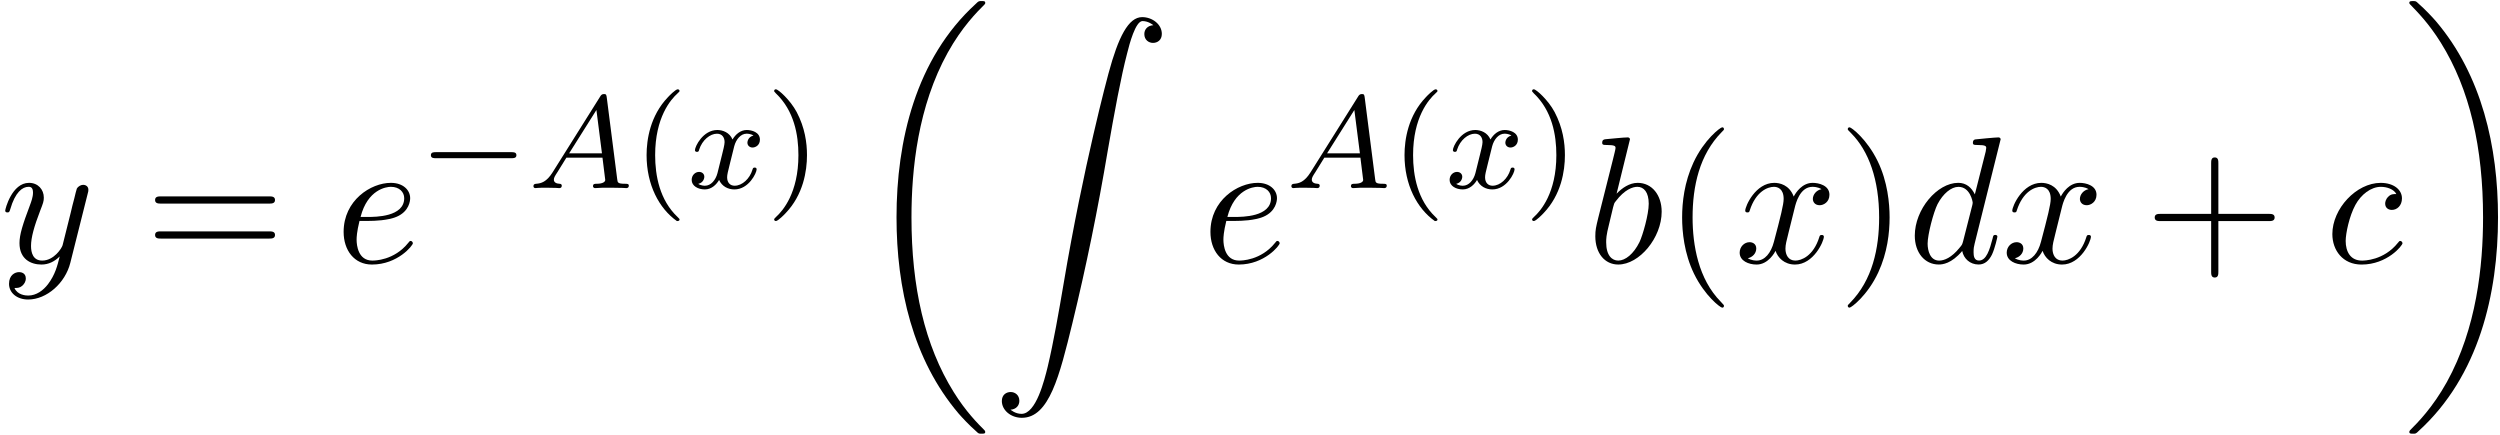
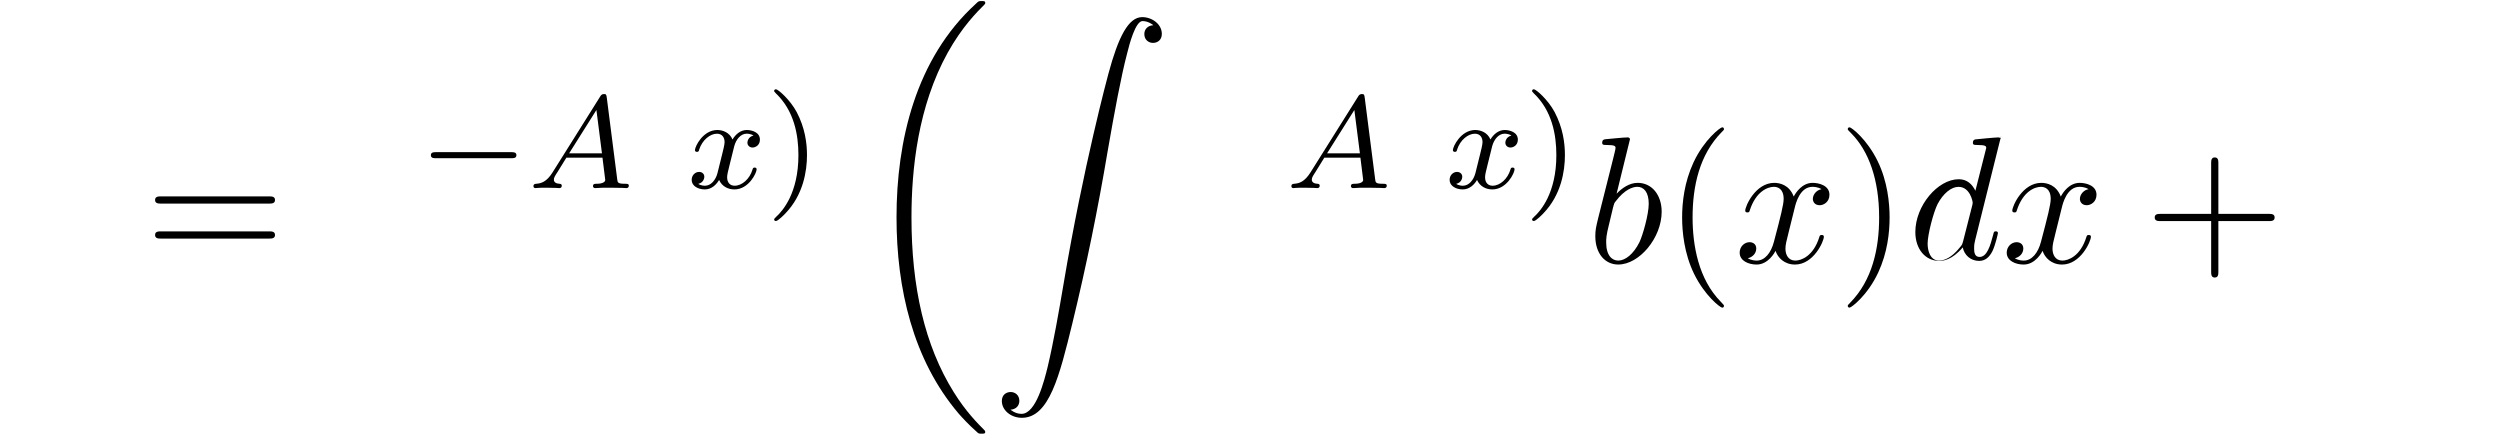
<svg xmlns="http://www.w3.org/2000/svg" xmlns:xlink="http://www.w3.org/1999/xlink" width="253" height="44" viewBox="1872.02 1483.151 151.233 26.301">
  <defs>
    <path id="g0-18" d="m7.636 25.625c0-.044-.022-.065-.044-.098c-.404-.404-1.135-1.135-1.865-2.313c-1.756-2.815-2.553-6.36-2.553-10.56c0-2.935 .393-6.72 2.193-9.971c.862-1.549 1.756-2.444 2.236-2.924c.033-.033 .033-.055 .033-.087c0-.109-.076-.109-.229-.109s-.175 0-.338 .164c-3.655 3.327-4.8 8.324-4.8 12.916c0 4.287 .982 8.607 3.753 11.869c.218 .251 .633 .698 1.08 1.091c.131 .131 .153 .131 .305 .131s.229 0 .229-.109z" />
-     <path id="g0-19" d="m5.749 12.655c0-4.287-.982-8.607-3.753-11.869c-.218-.251-.633-.698-1.08-1.091c-.131-.131-.153-.131-.305-.131c-.131 0-.229 0-.229 .109c0 .044 .044 .087 .065 .109c.382 .393 1.113 1.124 1.844 2.302c1.756 2.815 2.553 6.36 2.553 10.56c0 2.935-.393 6.72-2.193 9.971c-.862 1.549-1.767 2.455-2.225 2.913c-.022 .033-.044 .065-.044 .098c0 .109 .098 .109 .229 .109c.153 0 .175 0 .338-.164c3.655-3.327 4.8-8.324 4.8-12.916z" />
    <path id="g0-90" d="m1.135 23.749c.349-.022 .535-.262 .535-.535c0-.36-.273-.535-.524-.535c-.262 0-.535 .164-.535 .545c0 .556 .545 1.015 1.211 1.015c1.658 0 2.28-2.553 3.055-5.716c.84-3.447 1.549-6.927 2.138-10.429c.404-2.324 .807-4.505 1.178-5.913c.131-.535 .502-1.942 .927-1.942c.338 0 .611 .207 .655 .251c-.36 .022-.545 .262-.545 .535c0 .36 .273 .535 .524 .535c.262 0 .535-.164 .535-.545c0-.589-.589-1.015-1.189-1.015c-.829 0-1.44 1.189-2.04 3.415c-.033 .12-1.516 5.596-2.716 12.731c-.284 1.669-.6 3.491-.96 5.007c-.196 .796-.698 2.847-1.582 2.847c-.393 0-.655-.251-.665-.251z" />
    <path id="g3-98" d="m2.607-7.451c0-.011 0-.12-.142-.12c-.251 0-1.047 .087-1.331 .109c-.087 .011-.207 .022-.207 .218c0 .131 .098 .131 .262 .131c.524 0 .545 .076 .545 .185c0 .076-.098 .447-.153 .676l-.895 3.556c-.131 .545-.175 .72-.175 1.102c0 1.036 .578 1.713 1.385 1.713c1.287 0 2.629-1.625 2.629-3.196c0-.993-.578-1.745-1.451-1.745c-.502 0-.949 .316-1.276 .655l.807-3.284zm-1.025 4.124c.065-.24 .065-.262 .164-.382c.535-.709 1.025-.873 1.309-.873c.393 0 .687 .327 .687 1.025c0 .644-.36 1.898-.556 2.313c-.36 .731-.862 1.124-1.287 1.124c-.371 0-.731-.295-.731-1.102c0-.207 0-.415 .175-1.102l.24-1.004z" />
-     <path id="g3-99" d="m4.32-4.145c-.175 0-.327 0-.48 .153c-.175 .164-.196 .349-.196 .425c0 .262 .196 .382 .404 .382c.316 0 .611-.262 .611-.698c0-.535-.513-.938-1.287-.938c-1.473 0-2.924 1.56-2.924 3.098c0 .982 .633 1.844 1.767 1.844c1.56 0 2.476-1.156 2.476-1.287c0-.065-.065-.142-.131-.142c-.055 0-.076 .022-.142 .109c-.862 1.08-2.051 1.08-2.182 1.08c-.687 0-.982-.535-.982-1.189c0-.447 .218-1.505 .589-2.182c.338-.622 .938-1.091 1.538-1.091c.371 0 .785 .142 .938 .436z" />
-     <path id="g3-100" d="m5.629-7.451c0-.011 0-.12-.142-.12c-.164 0-1.2 .098-1.385 .12c-.087 .011-.153 .065-.153 .207c0 .131 .098 .131 .262 .131c.524 0 .545 .076 .545 .185l-.033 .218l-.655 2.585c-.196-.404-.513-.698-1.004-.698c-1.276 0-2.629 1.604-2.629 3.196c0 1.025 .6 1.745 1.451 1.745c.218 0 .764-.044 1.418-.818c.087 .458 .469 .818 .993 .818c.382 0 .633-.251 .807-.6c.185-.393 .327-1.058 .327-1.08c0-.109-.098-.109-.131-.109c-.109 0-.12 .044-.153 .196c-.185 .709-.382 1.353-.829 1.353c-.295 0-.327-.284-.327-.502c0-.262 .022-.338 .065-.524l1.571-6.305zm-2.269 6.153c-.055 .196-.055 .218-.218 .404c-.48 .6-.927 .775-1.233 .775c-.545 0-.698-.6-.698-1.025c0-.545 .349-1.887 .6-2.389c.338-.644 .829-1.047 1.265-1.047c.709 0 .862 .895 .862 .96s-.022 .131-.033 .185l-.545 2.138z" />
-     <path id="g3-101" d="m2.04-2.52c.316 0 1.124-.022 1.669-.251c.764-.327 .818-.971 .818-1.124c0-.48-.415-.927-1.167-.927c-1.211 0-2.858 1.058-2.858 2.967c0 1.113 .644 1.975 1.713 1.975c1.56 0 2.476-1.156 2.476-1.287c0-.065-.065-.142-.131-.142c-.055 0-.076 .022-.142 .109c-.862 1.08-2.051 1.08-2.182 1.08c-.851 0-.949-.916-.949-1.265c0-.131 .011-.469 .175-1.135h.578zm-.513-.24c.425-1.658 1.549-1.822 1.833-1.822c.513 0 .807 .316 .807 .687c0 1.135-1.745 1.135-2.193 1.135h-.447z" />
+     <path id="g3-100" d="m5.629-7.451c0-.011 0-.12-.142-.12c-.164 0-1.2 .098-1.385 .12c-.087 .011-.153 .065-.153 .207c0 .131 .098 .131 .262 .131c.524 0 .545 .076 .545 .185l-.655 2.585c-.196-.404-.513-.698-1.004-.698c-1.276 0-2.629 1.604-2.629 3.196c0 1.025 .6 1.745 1.451 1.745c.218 0 .764-.044 1.418-.818c.087 .458 .469 .818 .993 .818c.382 0 .633-.251 .807-.6c.185-.393 .327-1.058 .327-1.08c0-.109-.098-.109-.131-.109c-.109 0-.12 .044-.153 .196c-.185 .709-.382 1.353-.829 1.353c-.295 0-.327-.284-.327-.502c0-.262 .022-.338 .065-.524l1.571-6.305zm-2.269 6.153c-.055 .196-.055 .218-.218 .404c-.48 .6-.927 .775-1.233 .775c-.545 0-.698-.6-.698-1.025c0-.545 .349-1.887 .6-2.389c.338-.644 .829-1.047 1.265-1.047c.709 0 .862 .895 .862 .96s-.022 .131-.033 .185l-.545 2.138z" />
    <path id="g3-120" d="m3.644-3.295c.065-.284 .316-1.287 1.08-1.287c.055 0 .316 0 .545 .142c-.305 .055-.524 .327-.524 .589c0 .175 .12 .382 .415 .382c.24 0 .589-.196 .589-.633c0-.567-.644-.72-1.015-.72c-.633 0-1.015 .578-1.145 .829c-.273-.72-.862-.829-1.178-.829c-1.135 0-1.756 1.407-1.756 1.68c0 .109 .109 .109 .131 .109c.087 0 .12-.022 .142-.12c.371-1.156 1.091-1.429 1.462-1.429c.207 0 .589 .098 .589 .731c0 .338-.185 1.069-.589 2.596c-.175 .676-.556 1.135-1.036 1.135c-.065 0-.316 0-.545-.142c.273-.055 .513-.284 .513-.589c0-.295-.24-.382-.404-.382c-.327 0-.6 .284-.6 .633c0 .502 .545 .72 1.025 .72c.72 0 1.113-.764 1.145-.829c.131 .404 .524 .829 1.178 .829c1.124 0 1.745-1.407 1.745-1.68c0-.109-.098-.109-.131-.109c-.098 0-.12 .044-.142 .12c-.36 1.167-1.102 1.429-1.451 1.429c-.425 0-.6-.349-.6-.72c0-.24 .065-.48 .185-.96l.371-1.495z" />
-     <path id="g3-121" d="m5.302-4.156c.044-.153 .044-.175 .044-.251c0-.196-.153-.295-.316-.295c-.109 0-.284 .065-.382 .229c-.022 .055-.109 .393-.153 .589c-.076 .284-.153 .578-.218 .873l-.491 1.964c-.044 .164-.513 .927-1.233 .927c-.556 0-.676-.48-.676-.884c0-.502 .185-1.178 .556-2.138c.175-.447 .218-.567 .218-.785c0-.491-.349-.895-.895-.895c-1.036 0-1.44 1.582-1.44 1.68c0 .109 .109 .109 .131 .109c.109 0 .12-.022 .175-.196c.295-1.025 .731-1.353 1.102-1.353c.087 0 .273 0 .273 .349c0 .273-.109 .556-.185 .764c-.436 1.156-.633 1.778-.633 2.291c0 .971 .687 1.298 1.331 1.298c.425 0 .796-.185 1.102-.491c-.142 .567-.273 1.102-.709 1.68c-.284 .371-.698 .687-1.2 .687c-.153 0-.644-.033-.829-.458c.175 0 .316 0 .469-.131c.109-.098 .218-.24 .218-.447c0-.338-.295-.382-.404-.382c-.251 0-.611 .175-.611 .709c0 .545 .48 .949 1.156 .949c1.124 0 2.247-.993 2.553-2.225l1.047-4.167z" />
    <path id="g5-40" d="m3.611 2.618c0-.033 0-.055-.185-.24c-1.364-1.375-1.713-3.436-1.713-5.105c0-1.898 .415-3.796 1.756-5.16c.142-.131 .142-.153 .142-.185c0-.076-.044-.109-.109-.109c-.109 0-1.091 .742-1.735 2.127c-.556 1.2-.687 2.411-.687 3.327c0 .851 .12 2.171 .72 3.404c.655 1.342 1.593 2.051 1.702 2.051c.065 0 .109-.033 .109-.109z" />
    <path id="g5-41" d="m3.153-2.727c0-.851-.12-2.171-.72-3.404c-.655-1.342-1.593-2.051-1.702-2.051c-.065 0-.109 .044-.109 .109c0 .033 0 .055 .207 .251c1.069 1.08 1.691 2.815 1.691 5.095c0 1.865-.404 3.785-1.756 5.16c-.142 .131-.142 .153-.142 .185c0 .065 .044 .109 .109 .109c.109 0 1.091-.742 1.735-2.127c.556-1.2 .687-2.411 .687-3.327z" />
    <path id="g5-43" d="m4.462-2.509h3.044c.153 0 .36 0 .36-.218s-.207-.218-.36-.218h-3.044v-3.055c0-.153 0-.36-.218-.36s-.218 .207-.218 .36v3.055h-3.055c-.153 0-.36 0-.36 .218s.207 .218 .36 .218h3.055v3.055c0 .153 0 .36 .218 .36s.218-.207 .218-.36v-3.055z" />
    <path id="g5-61" d="m7.495-3.567c.164 0 .371 0 .371-.218s-.207-.218-.36-.218h-6.535c-.153 0-.36 0-.36 .218s.207 .218 .371 .218h6.513zm.011 2.116c.153 0 .36 0 .36-.218s-.207-.218-.371-.218h-6.513c-.164 0-.371 0-.371 .218s.207 .218 .36 .218h6.535z" />
    <path id="g2-65" d="m1.474-.948c-.367 .582-.693 .662-.98 .685c-.08 .008-.175 .016-.175 .151c0 .024 .016 .112 .112 .112c.072 0 .12-.024 .677-.024c.542 0 .725 .024 .765 .024s.159 0 .159-.151c0-.104-.104-.112-.143-.112c-.167-.008-.335-.072-.335-.247c0-.12 .064-.223 .215-.454l.542-.877h2.184l.167 1.347c0 .112-.143 .231-.518 .231c-.12 0-.223 0-.223 .151c0 .008 .008 .112 .135 .112c.08 0 .383-.016 .454-.024h.502c.717 0 .853 .024 .917 .024c.032 0 .159 0 .159-.151c0-.112-.104-.112-.231-.112c-.438 0-.446-.072-.47-.271l-.63-4.926c-.024-.175-.032-.231-.167-.231c-.143 0-.191 .08-.239 .159l-2.877 4.583zm1.004-1.156l1.65-2.622l.335 2.622h-1.985z" />
    <path id="g2-120" d="m3.993-3.18c-.351 .088-.367 .399-.367 .43c0 .175 .135 .295 .311 .295s.446-.135 .446-.478c0-.454-.502-.582-.797-.582c-.375 0-.677 .263-.861 .574c-.175-.422-.59-.574-.917-.574c-.869 0-1.355 .996-1.355 1.219c0 .072 .056 .104 .12 .104c.096 0 .112-.04 .135-.135c.183-.582 .662-.964 1.076-.964c.311 0 .462 .223 .462 .51c0 .159-.096 .526-.159 .781c-.056 .231-.231 .94-.271 1.092c-.112 .43-.399 .765-.757 .765c-.032 0-.239 0-.406-.112c.367-.088 .367-.422 .367-.43c0-.183-.143-.295-.319-.295c-.215 0-.446 .183-.446 .486c0 .367 .391 .574 .797 .574c.422 0 .717-.319 .861-.574c.175 .391 .542 .574 .925 .574c.869 0 1.347-.996 1.347-1.219c0-.08-.064-.104-.12-.104c-.096 0-.112 .056-.135 .135c-.159 .534-.614 .964-1.076 .964c-.263 0-.454-.175-.454-.51c0-.159 .048-.343 .159-.789c.056-.239 .231-.94 .271-1.092c.112-.414 .391-.757 .749-.757c.04 0 .247 0 .414 .112z" />
-     <path id="g4-40" d="m2.654 1.993c.064 0 .159 0 .159-.096c0-.032-.008-.04-.112-.143c-1.092-1.028-1.363-2.511-1.363-3.746c0-2.295 .948-3.371 1.355-3.738c.112-.104 .12-.112 .12-.151s-.032-.096-.112-.096c-.128 0-.526 .406-.59 .478c-1.068 1.116-1.291 2.55-1.291 3.507c0 1.785 .749 3.22 1.833 3.985z" />
    <path id="g4-41" d="m2.463-1.993c0-.757-.128-1.666-.622-2.606c-.391-.733-1.116-1.379-1.259-1.379c-.08 0-.104 .056-.104 .096c0 .032 0 .048 .096 .143c1.116 1.06 1.371 2.519 1.371 3.746c0 2.287-.948 3.371-1.355 3.738c-.104 .104-.112 .112-.112 .151s.024 .096 .104 .096c.128 0 .526-.406 .59-.478c1.068-1.116 1.291-2.55 1.291-3.507z" />
    <path id="g1-0" d="m5.571-1.809c.128 0 .303 0 .303-.183s-.175-.183-.303-.183h-4.567c-.128 0-.303 0-.303 .183s.175 .183 .303 .183h4.567z" />
  </defs>
  <g id="page1">
    <use x="1872.02" y="1499.034" xlink:href="#g3-121" />
    <use x="1880.79" y="1499.034" xlink:href="#g5-61" />
    <use x="1892.305" y="1499.034" xlink:href="#g3-101" />
    <use x="1897.385" y="1494.53" xlink:href="#g1-0" />
    <use x="1903.971" y="1494.53" xlink:href="#g2-65" />
    <use x="1910.314" y="1494.53" xlink:href="#g4-40" />
    <use x="1913.607" y="1494.53" xlink:href="#g2-120" />
    <use x="1918.374" y="1494.53" xlink:href="#g4-41" />
    <use x="1923.984" y="1483.652" xlink:href="#g0-18" />
    <use x="1932.014" y="1484.186" xlink:href="#g0-90" />
    <use x="1944.741" y="1499.034" xlink:href="#g3-101" />
    <use x="1949.821" y="1494.53" xlink:href="#g2-65" />
    <use x="1956.164" y="1494.53" xlink:href="#g4-40" />
    <use x="1959.457" y="1494.53" xlink:href="#g2-120" />
    <use x="1964.224" y="1494.53" xlink:href="#g4-41" />
    <use x="1968.015" y="1499.034" xlink:href="#g3-98" />
    <use x="1972.697" y="1499.034" xlink:href="#g5-40" />
    <use x="1976.94" y="1499.034" xlink:href="#g3-120" />
    <use x="1983.175" y="1499.034" xlink:href="#g5-41" />
    <use x="1987.417" y="1499.034" xlink:href="#g3-100" />
    <use x="1993.095" y="1499.034" xlink:href="#g3-120" />
    <use x="2001.754" y="1499.034" xlink:href="#g5-43" />
    <use x="2012.663" y="1499.034" xlink:href="#g3-99" />
    <use x="2017.384" y="1483.652" xlink:href="#g0-19" />
  </g>
  <script type="text/ecmascript">if(window.parent.postMessage)window.parent.postMessage("13.07113|189.75|33|"+window.location,"*");</script>
</svg>